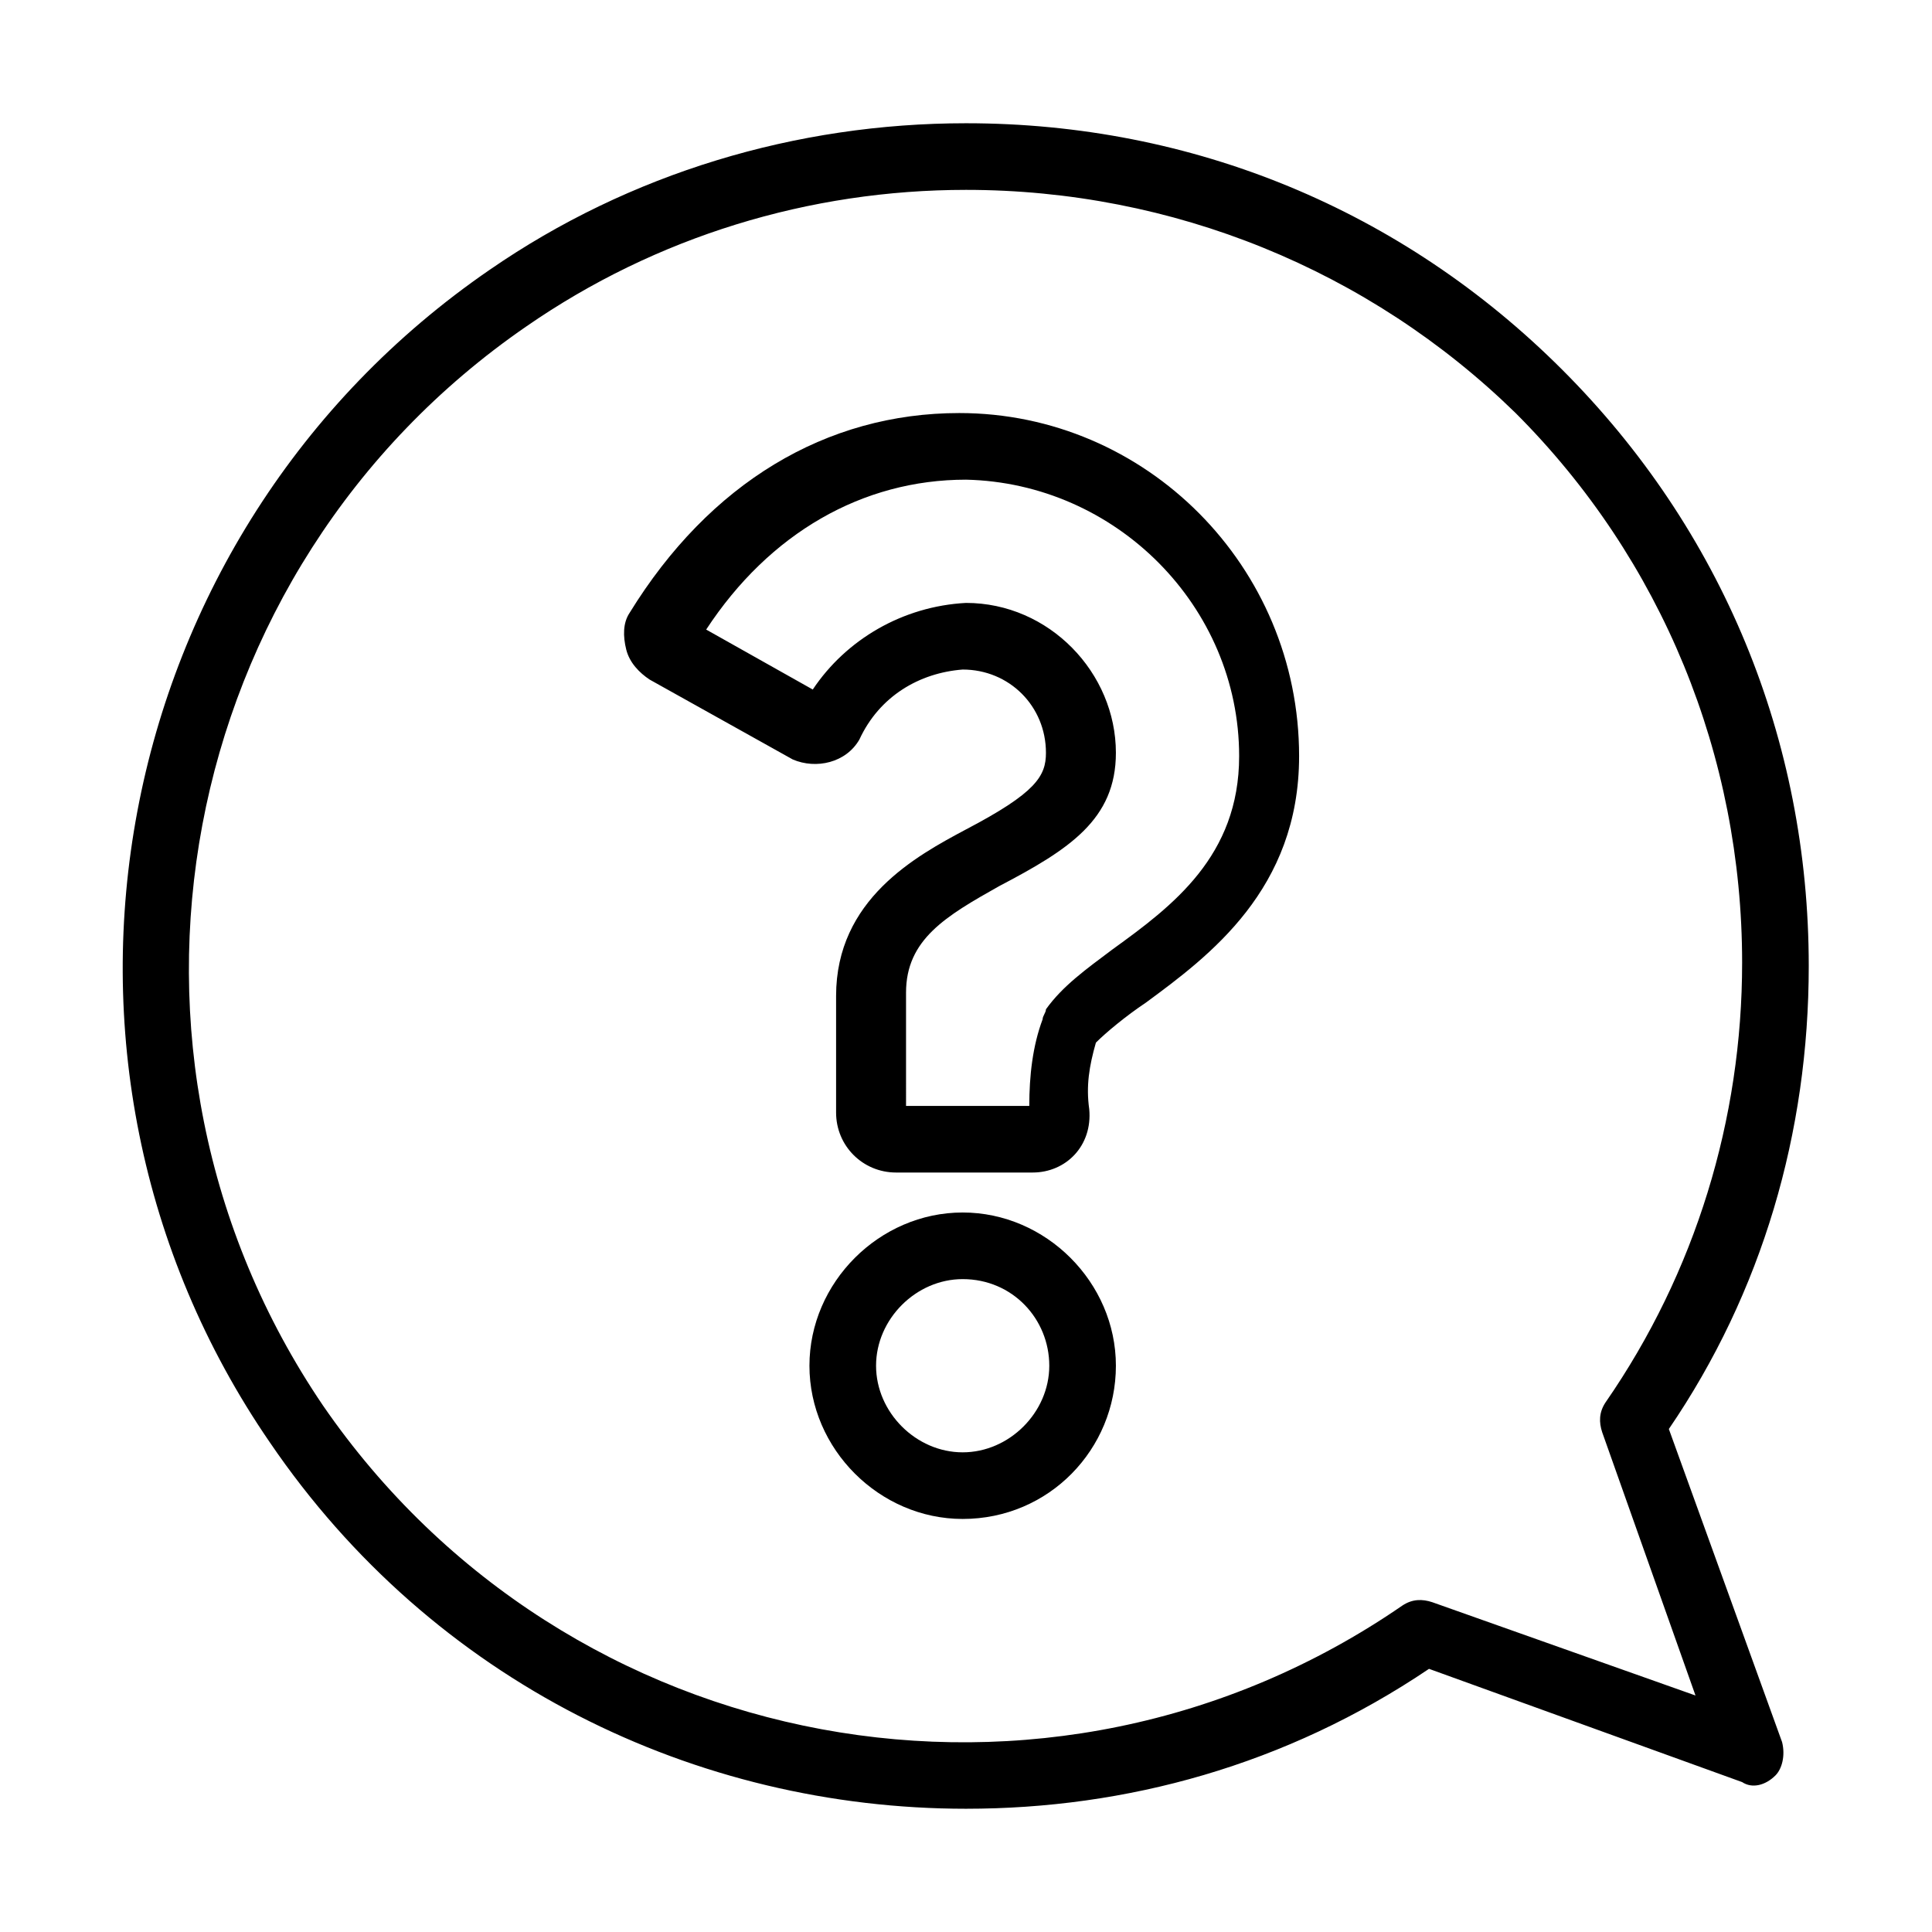
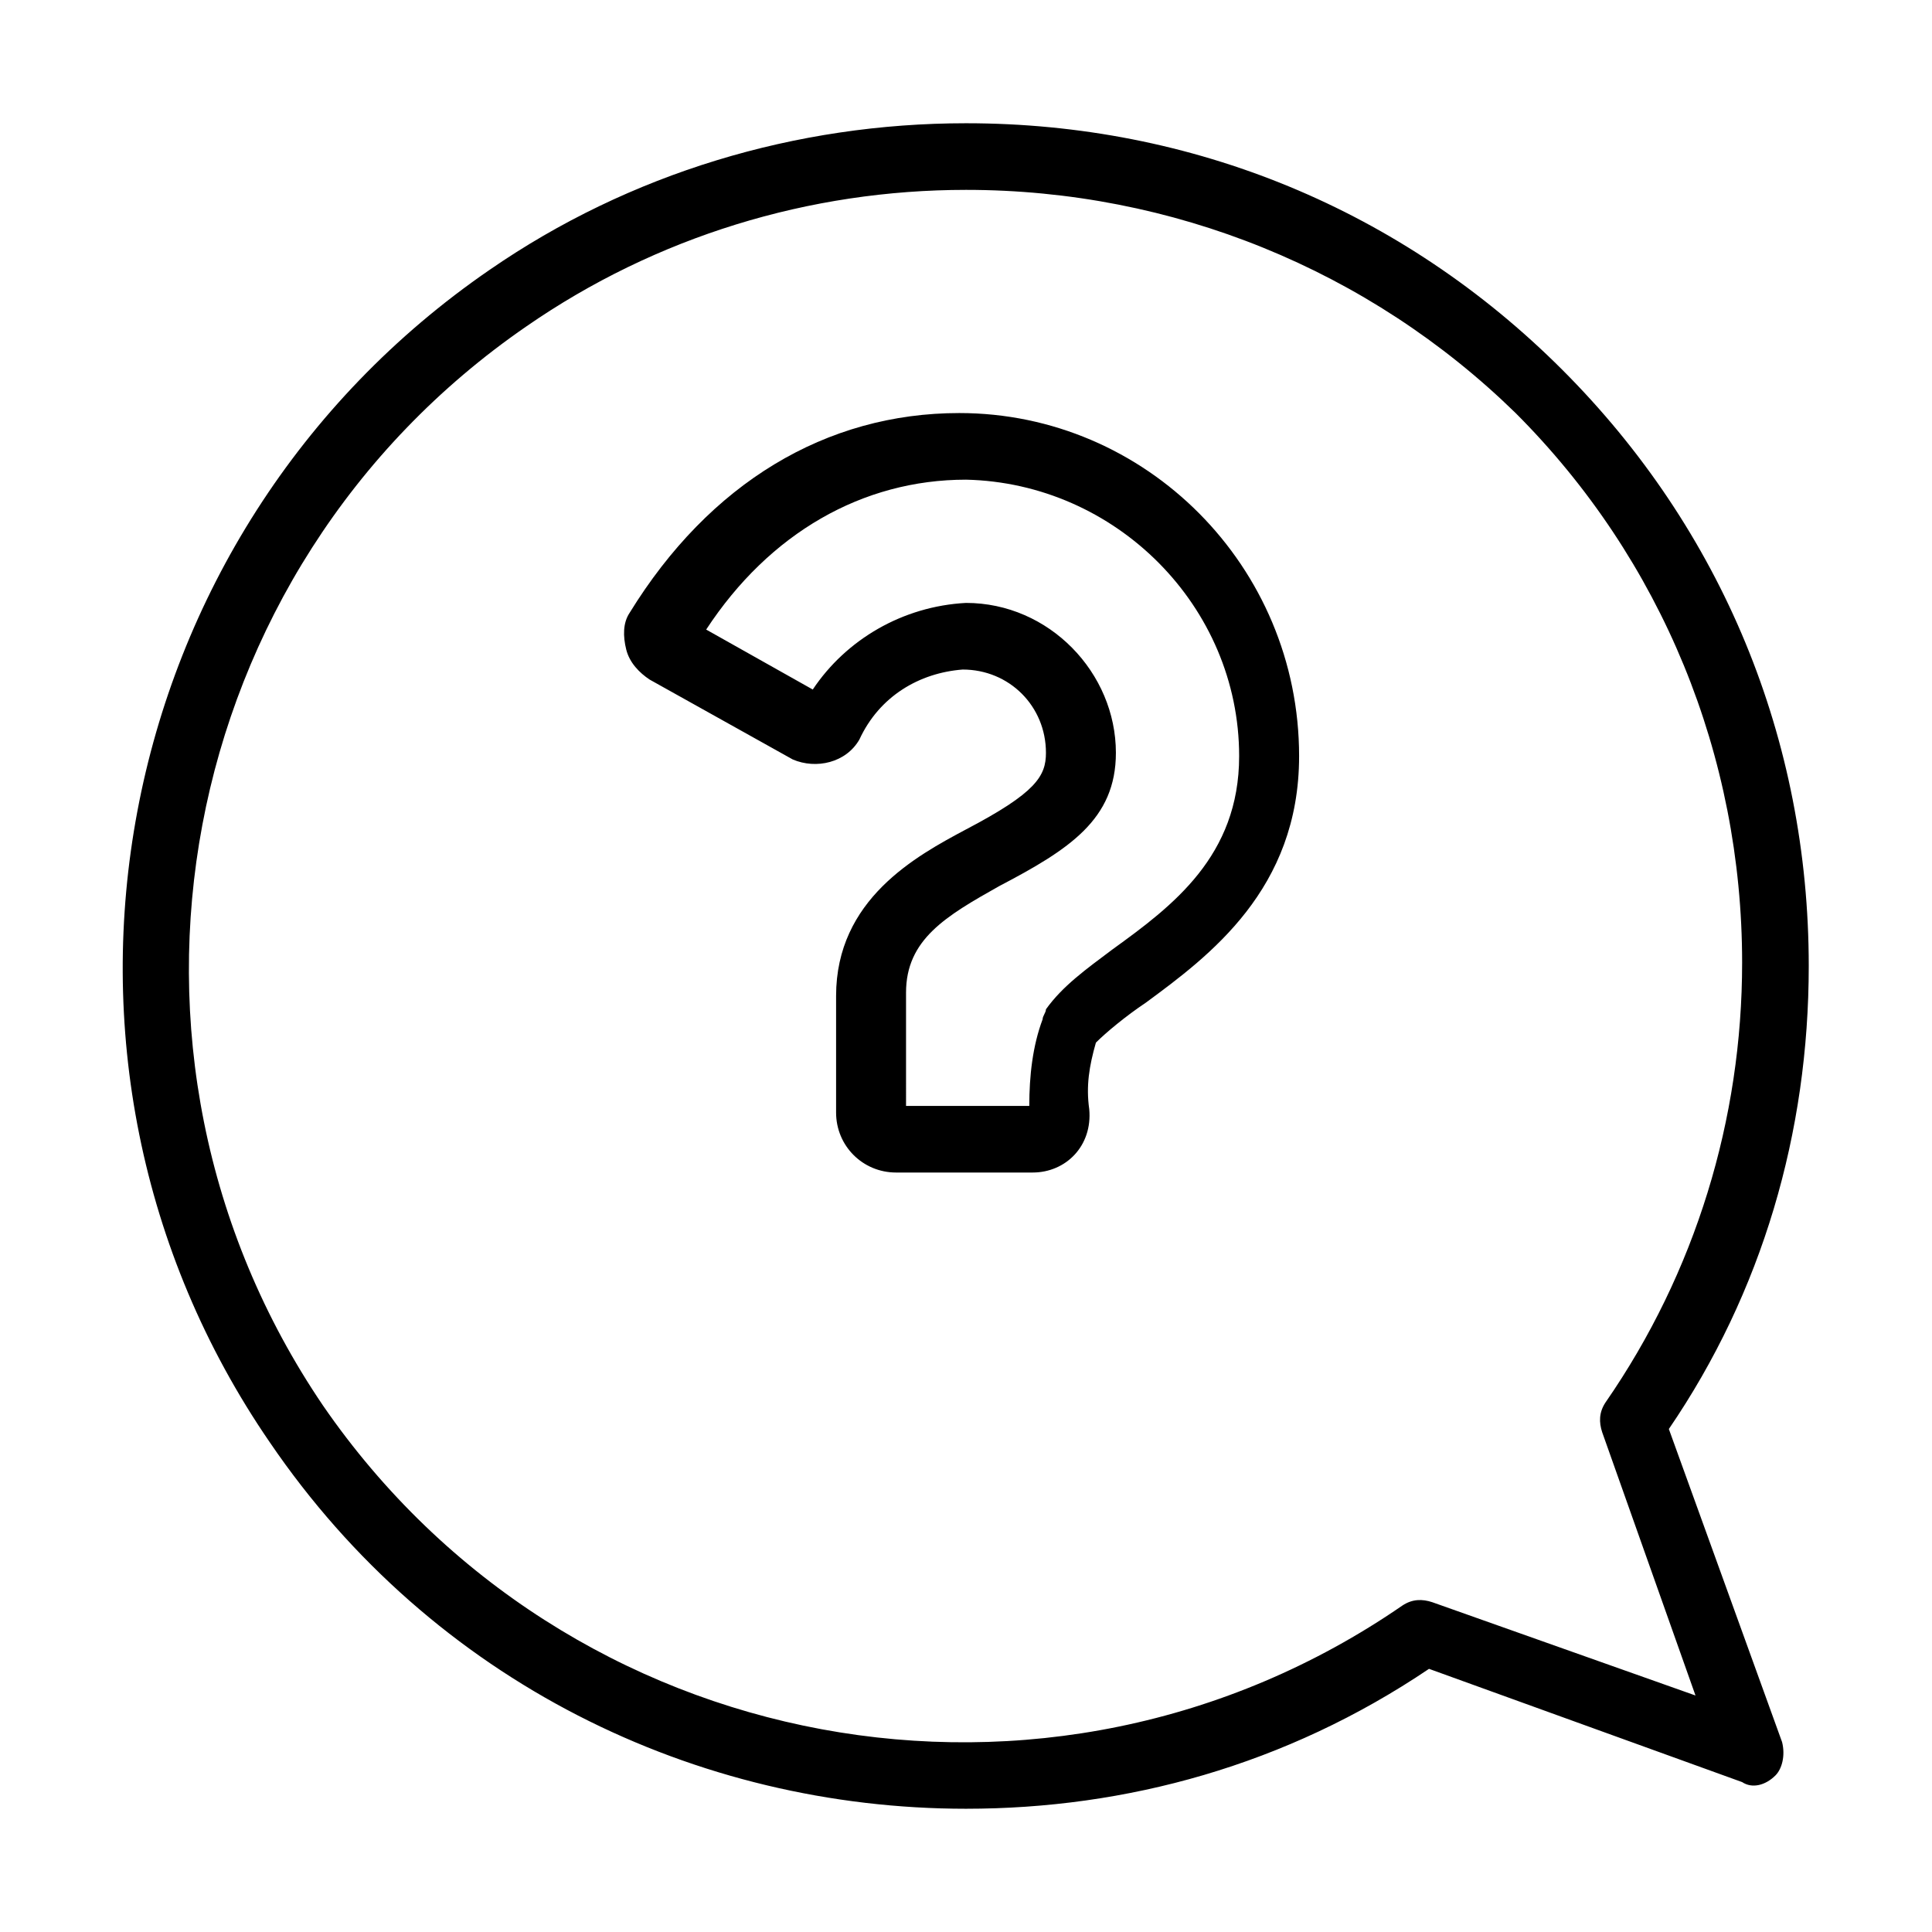
<svg xmlns="http://www.w3.org/2000/svg" version="1.1" id="Layer_1" x="0px" y="0px" viewBox="0 0 58 58" style="enable-background:new 0 0 58 58;" xml:space="preserve">
  <g id="Group_5106" transform="translate(-179 -114)">
    <path d="M210,149.2h-4.1c-1,0-1.8-0.8-1.8-1.8v-3.5c0-2.9,2.4-4.2,3.9-5c2.1-1.1,2.4-1.6,2.4-2.3c0-1.4-1.1-2.5-2.5-2.5   c-1.3,0.1-2.5,0.8-3.1,2.1c-0.4,0.7-1.3,0.9-2,0.6l-4.3-2.4c-0.3-0.2-0.6-0.5-0.7-0.9c-0.1-0.4-0.1-0.8,0.1-1.1   c2.4-3.9,5.9-6,9.9-6c5.6,0,10.2,4.6,10.2,10.3c0,4-2.7,6-4.6,7.4c-0.6,0.4-1.2,0.9-1.5,1.2c-0.2,0.7-0.3,1.3-0.2,2   C211.8,148.4,211,149.2,210,149.2z M206.1,147.2h3.8c0-0.9,0.1-1.8,0.4-2.6c0-0.1,0.1-0.2,0.1-0.3c0.5-0.7,1.2-1.2,2-1.8   c1.8-1.3,3.8-2.8,3.8-5.8c0-4.5-3.7-8.2-8.2-8.3c-3.1,0-5.9,1.6-7.8,4.5l3.2,1.8c1-1.5,2.7-2.5,4.6-2.6c2.5,0,4.5,2.1,4.5,4.5   c0,2-1.4,2.9-3.5,4c-1.6,0.9-2.8,1.6-2.8,3.2V147.2z M199.6,132.6L199.6,132.6C199.6,132.6,199.6,132.6,199.6,132.6z" />
-     <path d="M207.9,159.6c-2.5,0-4.6-2.1-4.6-4.6s2.1-4.6,4.6-4.6s4.6,2.1,4.6,4.6S210.5,159.6,207.9,159.6z M207.9,152.4   c-1.4,0-2.6,1.2-2.6,2.6s1.2,2.6,2.6,2.6s2.6-1.2,2.6-2.6S209.4,152.4,207.9,152.4z" />
    <path d="M208,168.3c-8.1,0-16-3.8-20.9-11c-7.9-11.5-4.9-27.3,6.6-35.2c4.2-2.9,9.2-4.4,14.3-4.4l0,0c0,0,0,0,0,0   c6.8,0,13.1,2.6,17.9,7.4c4.8,4.8,7.4,11.1,7.4,17.9c0,5-1.4,9.8-4.2,13.9l3.4,9.4c0.1,0.4,0,0.8-0.2,1c-0.3,0.3-0.7,0.4-1,0.2   l-9.4-3.4C217.6,167,212.8,168.3,208,168.3z M208,119.7c-4.7,0-9.3,1.4-13.2,4.1c-10.6,7.3-13.3,21.8-6.1,32.4   c7.3,10.6,21.8,13.3,32.4,6c0.3-0.2,0.6-0.2,0.9-0.1l7.9,2.8l-2.8-7.9c-0.1-0.3-0.1-0.6,0.1-0.9c2.7-3.9,4.1-8.5,4.1-13.2   c0-6.2-2.4-12.1-6.8-16.5C220.1,122.1,214.2,119.7,208,119.7C208,119.7,208,119.7,208,119.7L208,119.7z" />
  </g>
</svg>